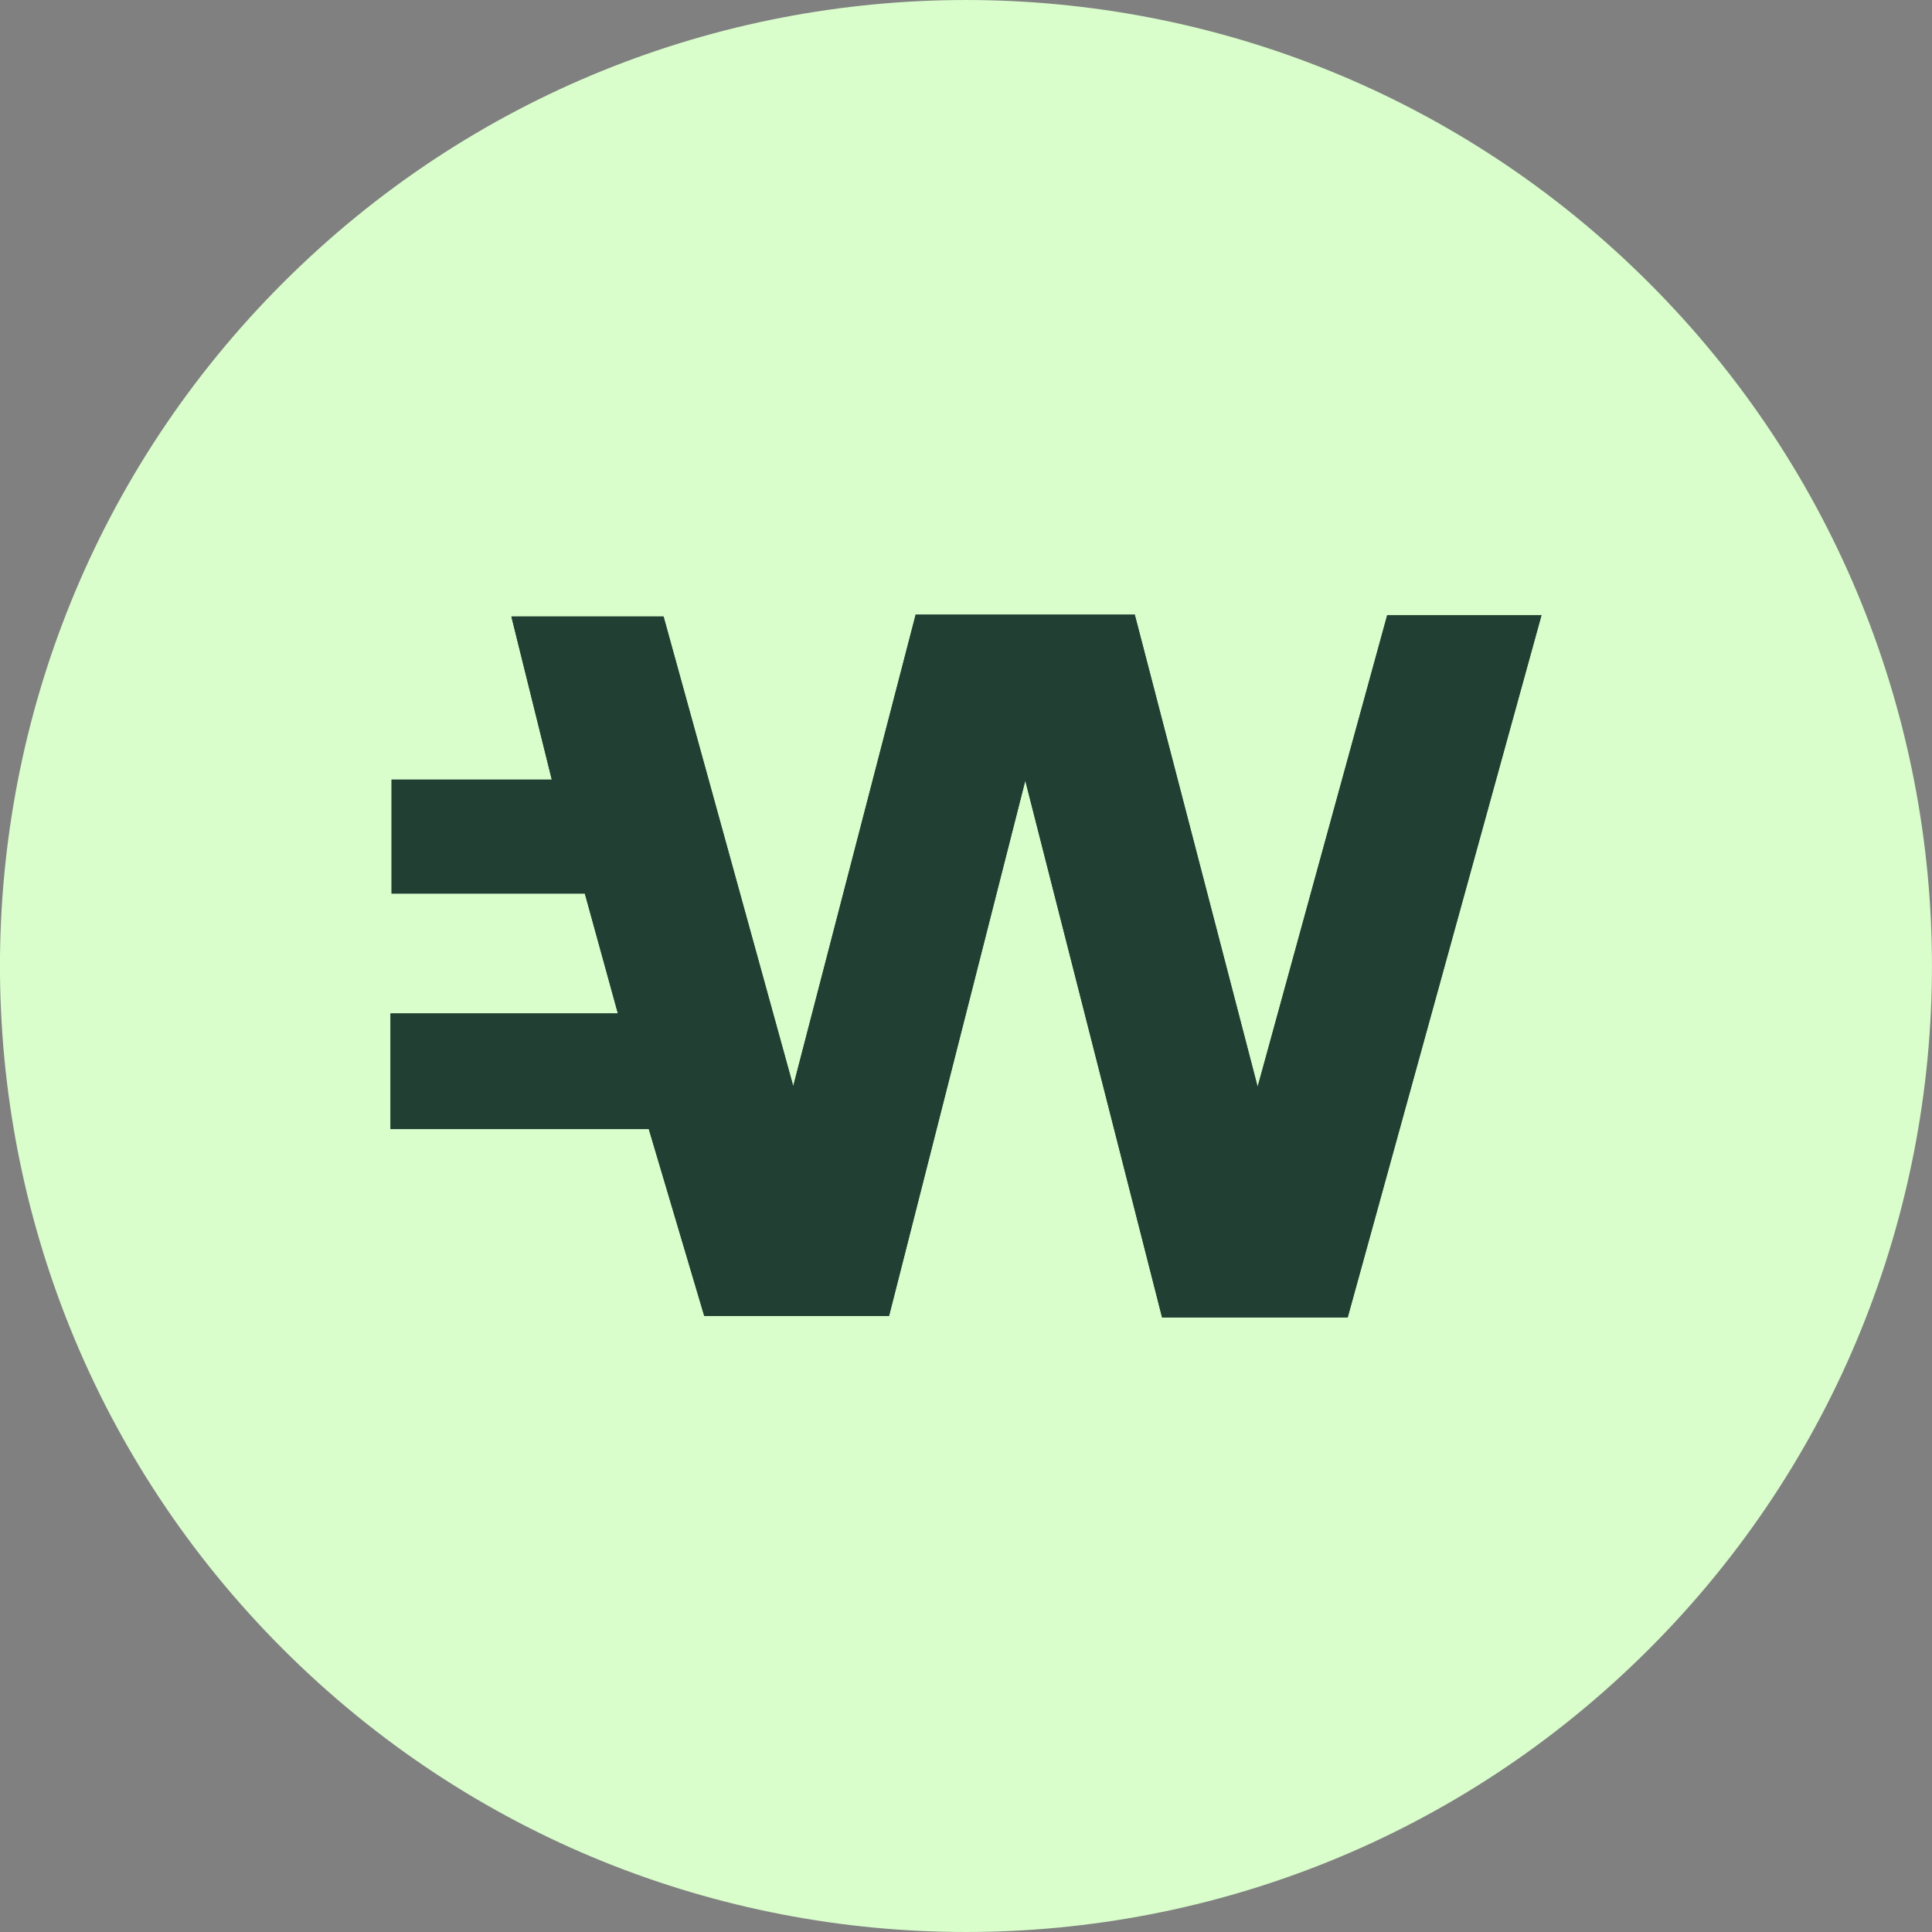
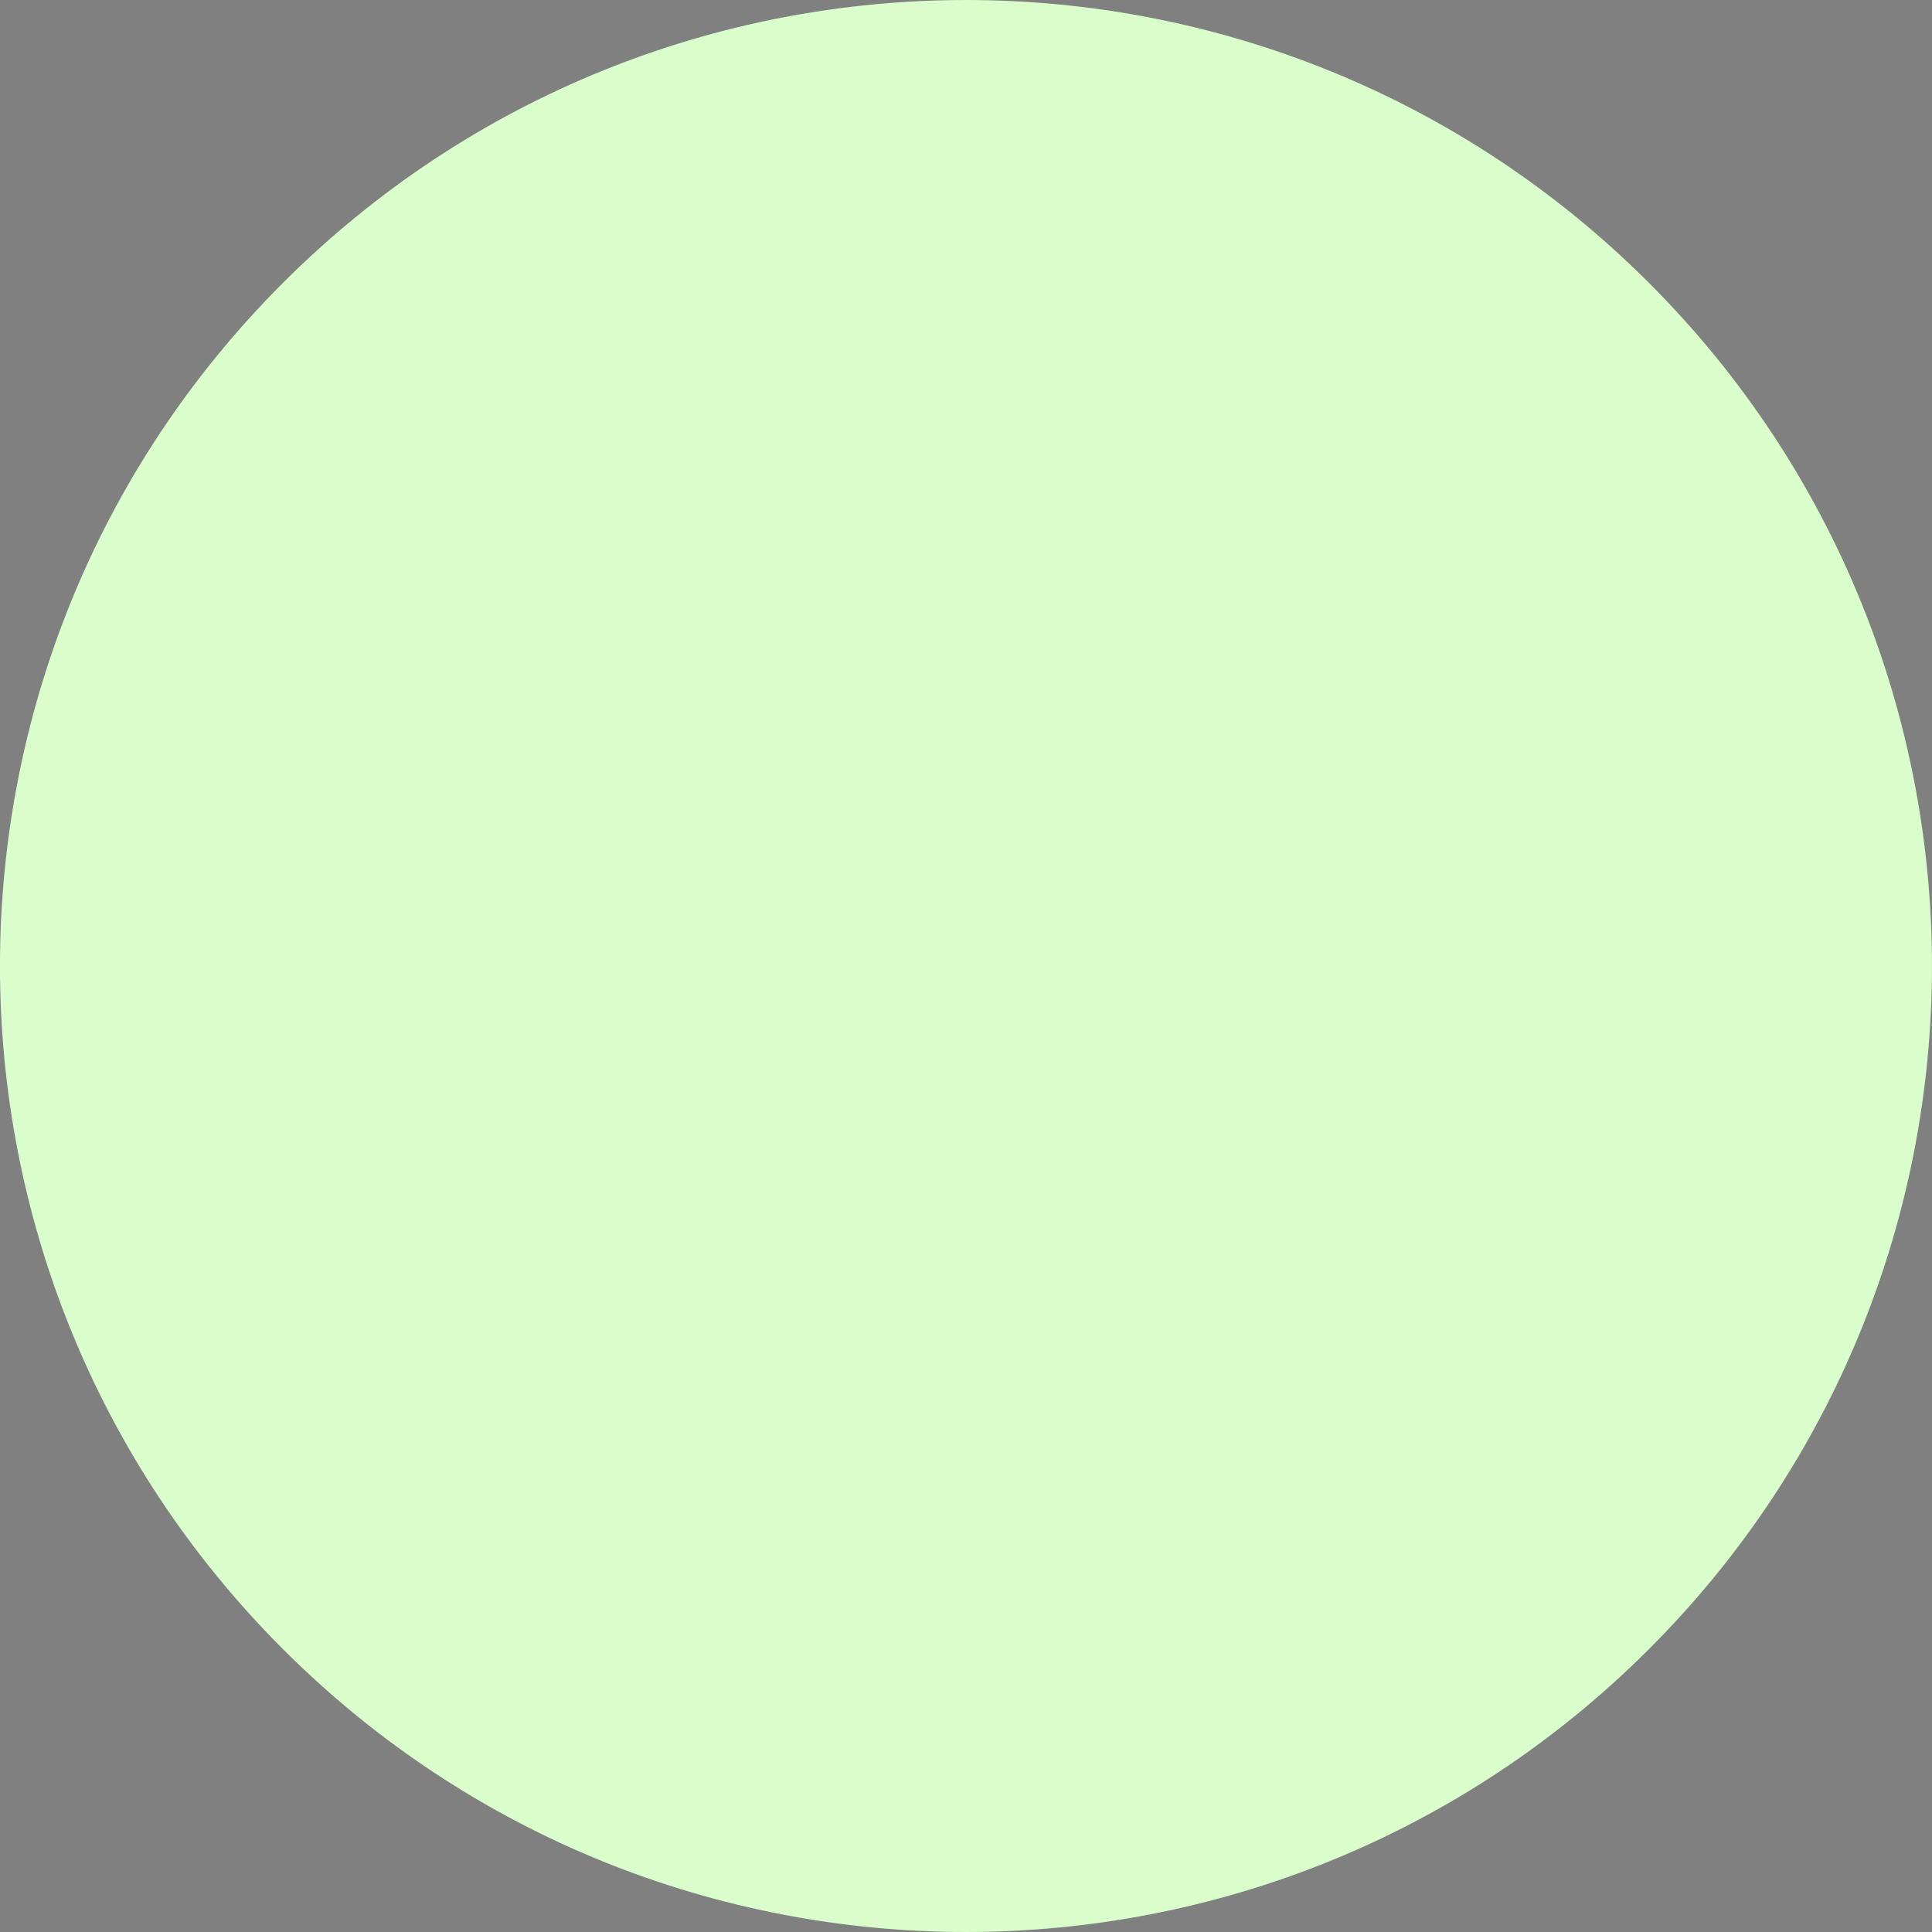
<svg xmlns="http://www.w3.org/2000/svg" width="80" height="80" viewBox="0 0 80 80" fill="none">
  <rect x="0" y="0" width="80" height="80" fill="#808080" stroke="none" />
  <g clip-path="url(#clip0_1273_80803)">
    <g clip-path="url(#clip1_1273_80803)">
      <path d="M68.283 68.284C83.904 52.663 83.904 27.337 68.283 11.716C52.662 -3.905 27.335 -3.905 11.714 11.716C-3.907 27.337 -3.907 52.663 11.714 68.284C27.335 83.905 52.662 83.905 68.283 68.284Z" fill="#D9FDCB" />
-       <path d="M57.44 25.475C55.661 31.953 53.943 38.193 52.076 44.999C50.275 38.083 48.634 31.771 46.988 25.448H37.916C36.276 31.759 34.647 38.027 32.846 44.971C30.917 37.988 29.188 31.715 27.476 25.525H21.175C21.74 27.797 22.245 29.842 22.849 32.28H16.215V36.996H24.217C24.661 38.615 25.076 40.1 25.586 41.962H16.171V46.75H26.866C27.681 49.487 28.424 51.992 29.161 54.486H36.814C38.67 47.193 40.499 40.017 42.455 32.319C44.439 40.105 46.279 47.332 48.119 54.547H55.805C58.465 44.904 61.12 35.295 63.83 25.47H57.44V25.475Z" fill="#213F33" />
-       <path d="M57.44 25.475H63.83C61.12 35.295 58.465 44.904 55.805 54.553H48.119C46.279 47.343 44.439 40.111 42.455 32.325C40.499 40.017 38.67 47.199 36.814 54.492H29.161C28.418 51.998 27.675 49.493 26.866 46.755H16.171V41.967H25.586C25.071 40.105 24.661 38.615 24.217 37.002H16.215V32.286H22.849C22.245 29.848 21.735 27.803 21.175 25.531H27.476C29.183 31.721 30.917 37.994 32.846 44.976C34.647 38.033 36.276 31.765 37.916 25.453H46.988C48.634 31.776 50.275 38.088 52.076 45.004C53.949 38.199 55.661 31.959 57.44 25.481V25.475Z" fill="#213F33" />
    </g>
  </g>
  <defs>
    <clipPath id="clip0_1273_80803">
      <rect width="80" height="80" fill="white" />
    </clipPath>
    <clipPath id="clip1_1273_80803">
      <rect width="80" height="80" fill="white" />
    </clipPath>
  </defs>
</svg>